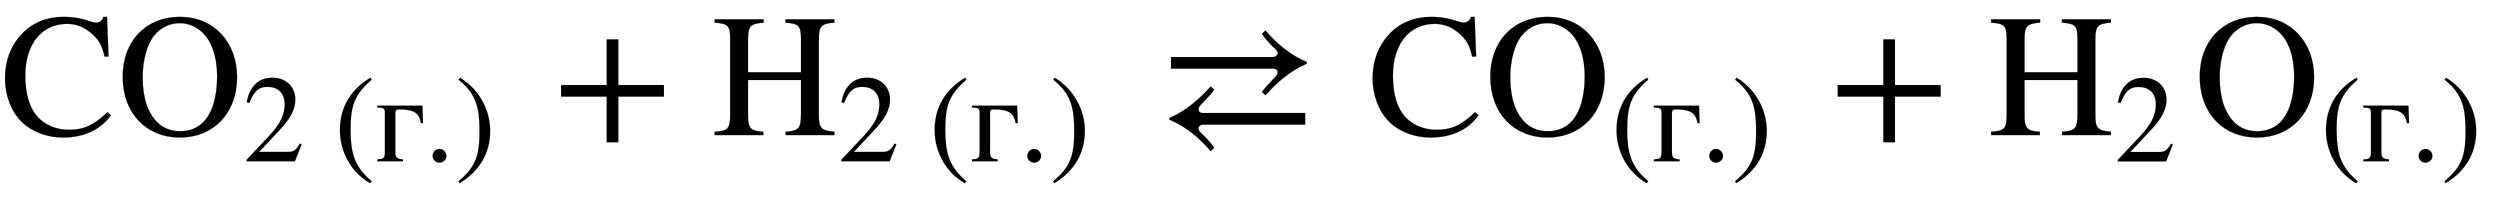
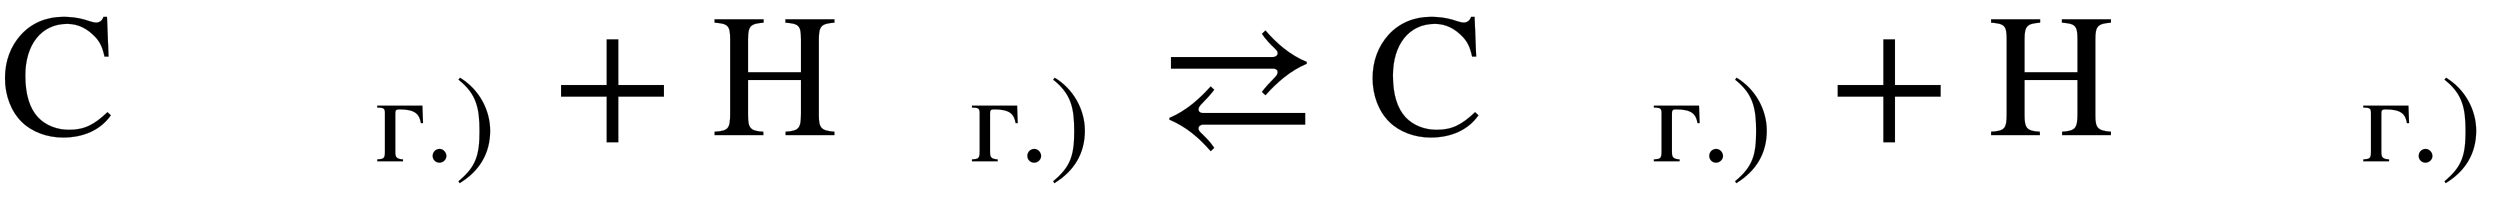
<svg xmlns="http://www.w3.org/2000/svg" xmlns:xlink="http://www.w3.org/1999/xlink" data-style="vertical-align:-.83ex" width="33.202ex" height="2.624ex" aria-labelledby="MathJax-SVG-1-Title" viewBox="0 -772.4 14295.4 1129.9">
  <defs aria-hidden="true">
    <path id="a" stroke-width="1" d="M614 131l19-18C575 30 478-14 360-14c-91 0-178 32-236 89-61 60-96 151-96 250 0 100 33 183 90 247 64 71 150 104 243 104 39 0 79-4 119-15 21-6 52-18 69-18 19 0 36 12 42 33h20l9-227h-23c-12 55-27 84-52 111-44 47-96 76-161 76-151 0-240-122-240-295 0-110 25-188 72-239 44-47 109-72 178-72 90 0 145 30 220 101z" />
-     <path id="b" stroke-width="1" d="M688 331c0-206-135-345-327-345C167-14 34 126 34 334c0 203 132 342 327 342 196 0 327-147 327-345zm-114 6c0 114-34 208-91 256-36 30-76 47-123 47-54 0-104-22-143-67-43-49-69-146-69-241 0-119 29-209 90-265 34-31 78-45 124-45 50 0 94 15 129 48 55 53 83 147 83 267z" />
-     <path id="c" stroke-width="1" d="M474 137L420 0H29v12l178 189c94 99 130 175 130 260 0 91-54 141-139 141-72 0-107-32-147-130l-21 5c21 117 85 199 208 199 113 0 185-77 185-176 0-79-39-154-128-248L130 76h234c42 0 63 11 96 67z" />
-     <path id="d" stroke-width="1" d="M304-161l-12-16C134-87 48 82 48 252c0 185 87 329 247 424l9-16C165 541 134 448 134 255c0-186 30-299 170-416z" />
    <path id="e" stroke-width="1" d="M387 309h-17c-13 76-50 111-175 111-26 0-32-8-32-32V72c0-40 11-53 62-57V0H17v15c51 4 62 6 62 64v309c0 42-10 45-62 47v15h365z" />
    <path id="f" stroke-width="1" d="M181 43c0-29-26-54-56-54-31 0-55 24-55 55s25 56 56 56c29 0 55-27 55-57z" />
    <path id="g" stroke-width="1" d="M29 660l12 16c153-92 244-259 244-429 0-185-88-327-247-424l-9 16C171-44 199 50 199 244c0 187-25 302-170 416z" />
    <path id="h" stroke-width="1" d="M636 220H375V-41h-66v261H48v66h261v261h66V286h261v-66z" />
    <path id="i" stroke-width="1" d="M703 0H424v19c78 5 88 21 88 105v191H209V113c0-73 13-90 87-94l1-19H18v19c78 5 89 17 89 103v426c0 78-12 89-89 95v19h280v-19c-73-6-89-17-89-95V359h303v189c0 79-13 89-89 95v19h280v-19c-74-6-89-18-89-95V111c0-71 14-86 89-92V0z" />
    <path id="j" stroke-width="1" d="M856 418v-10c-96-41-170-107-236-180l-20 19c23 30 46 54 76 85 9 9 14 20 14 28 0 10-8 20-26 20H80v66h583c10 0 27 6 27 22 0 9-4 15-14 25-29 28-54 53-76 86l20 19c65-75 140-140 236-180zm-9-358H264c-10 0-27-6-27-22 0-9 4-15 14-25 29-28 54-53 76-86l-20-19C242-17 167 48 71 88v10c96 41 170 107 236 180l20-19c-23-30-46-54-76-85-9-9-14-20-14-28 0-10 8-20 26-20h584V60z" />
  </defs>
  <g fill="currentColor" stroke="currentColor" stroke-width="0" aria-hidden="true" transform="scale(1 -1)">
    <use xlink:href="#a" />
    <g transform="translate(667)">
      <use xlink:href="#b" />
      <g transform="matrix(.707 0 0 .707 722 -150)">
        <use xlink:href="#c" />
        <use x="736" xlink:href="#d" />
        <use x="1069" xlink:href="#e" />
        <use x="1464" xlink:href="#f" />
        <use x="1714" xlink:href="#g" />
      </g>
    </g>
    <use x="3160" xlink:href="#h" />
    <g transform="translate(4068)">
      <use xlink:href="#i" />
      <g transform="matrix(.707 0 0 .707 722 -150)">
        <use xlink:href="#c" />
        <use x="736" xlink:href="#d" />
        <use x="1069" xlink:href="#e" />
        <use x="1464" xlink:href="#f" />
        <use x="1714" xlink:href="#g" />
      </g>
    </g>
    <use x="6616" xlink:href="#j" />
    <use x="7821" xlink:href="#a" />
    <g transform="translate(8488)">
      <use xlink:href="#b" />
      <g transform="matrix(.707 0 0 .707 722 -150)">
        <use xlink:href="#d" />
        <use x="333" xlink:href="#e" />
        <use x="728" xlink:href="#f" />
        <use x="978" xlink:href="#g" />
      </g>
    </g>
    <use x="10461" xlink:href="#h" />
    <g transform="translate(11368)">
      <use xlink:href="#i" />
      <use x="1021" y="-213" transform="scale(.707)" xlink:href="#c" />
    </g>
    <g transform="translate(12545)">
      <use xlink:href="#b" />
      <g transform="matrix(.707 0 0 .707 722 -150)">
        <use xlink:href="#d" />
        <use x="333" xlink:href="#e" />
        <use x="728" xlink:href="#f" />
        <use x="978" xlink:href="#g" />
      </g>
    </g>
  </g>
</svg>